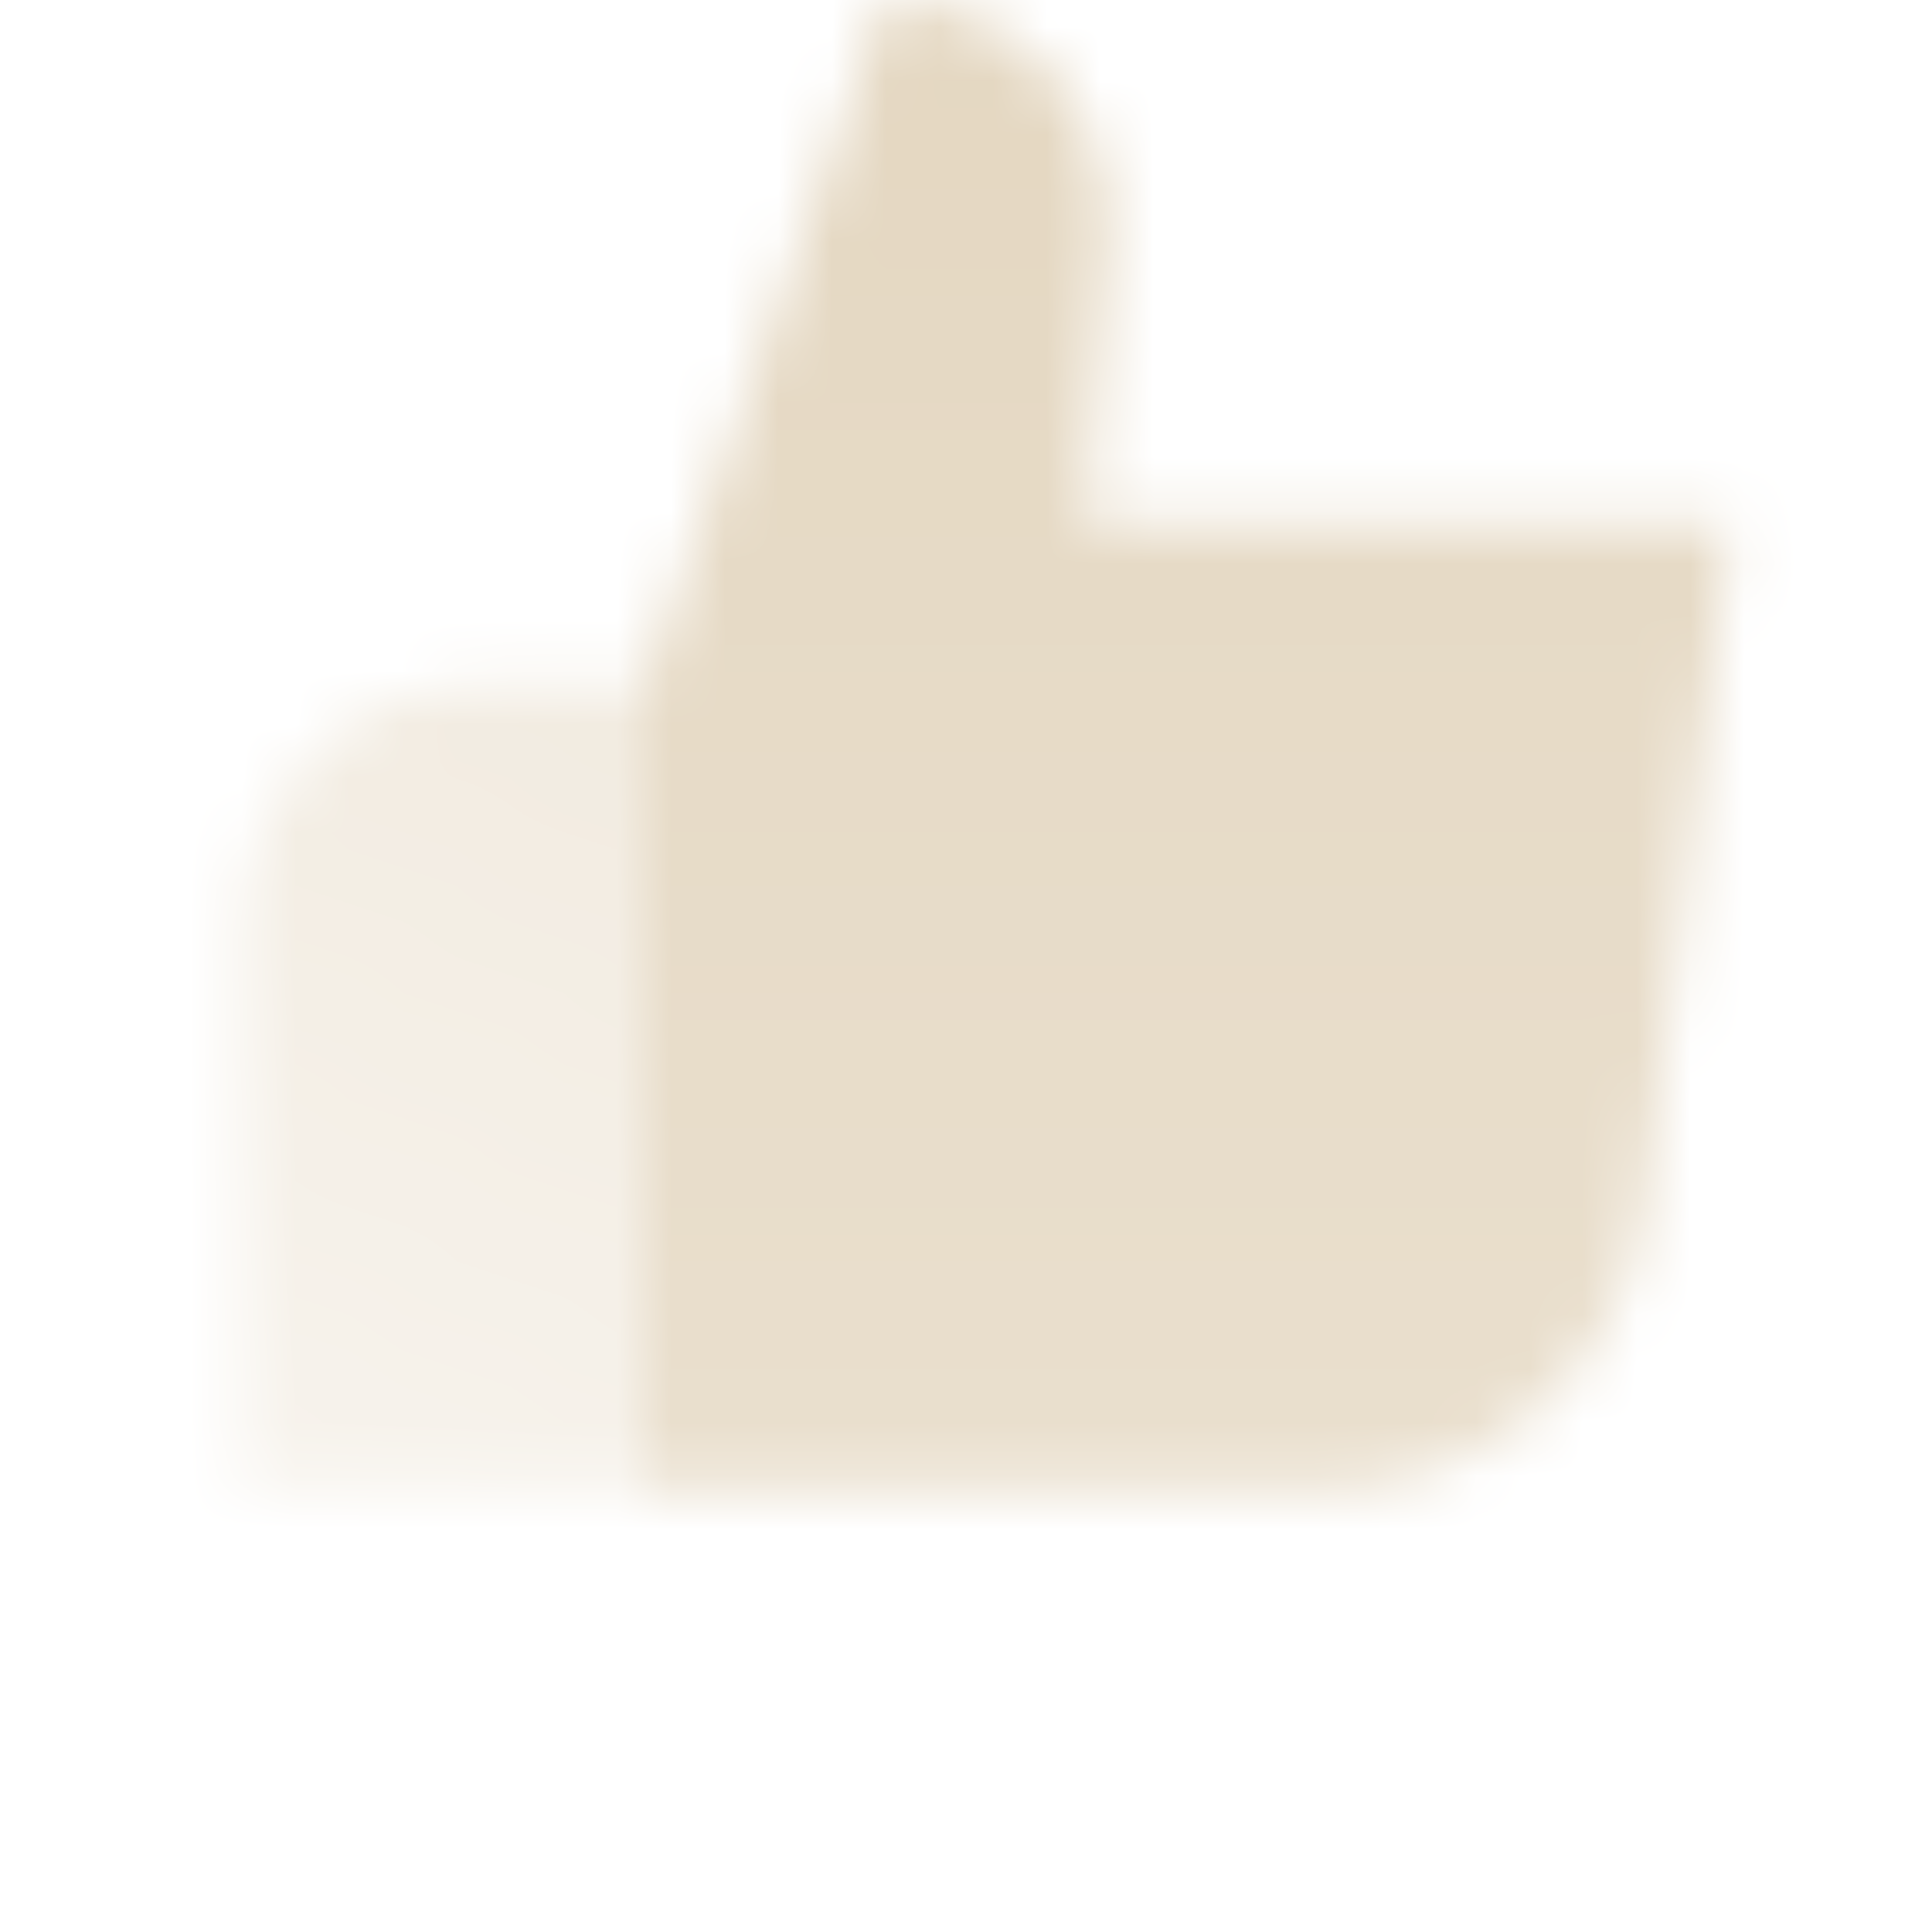
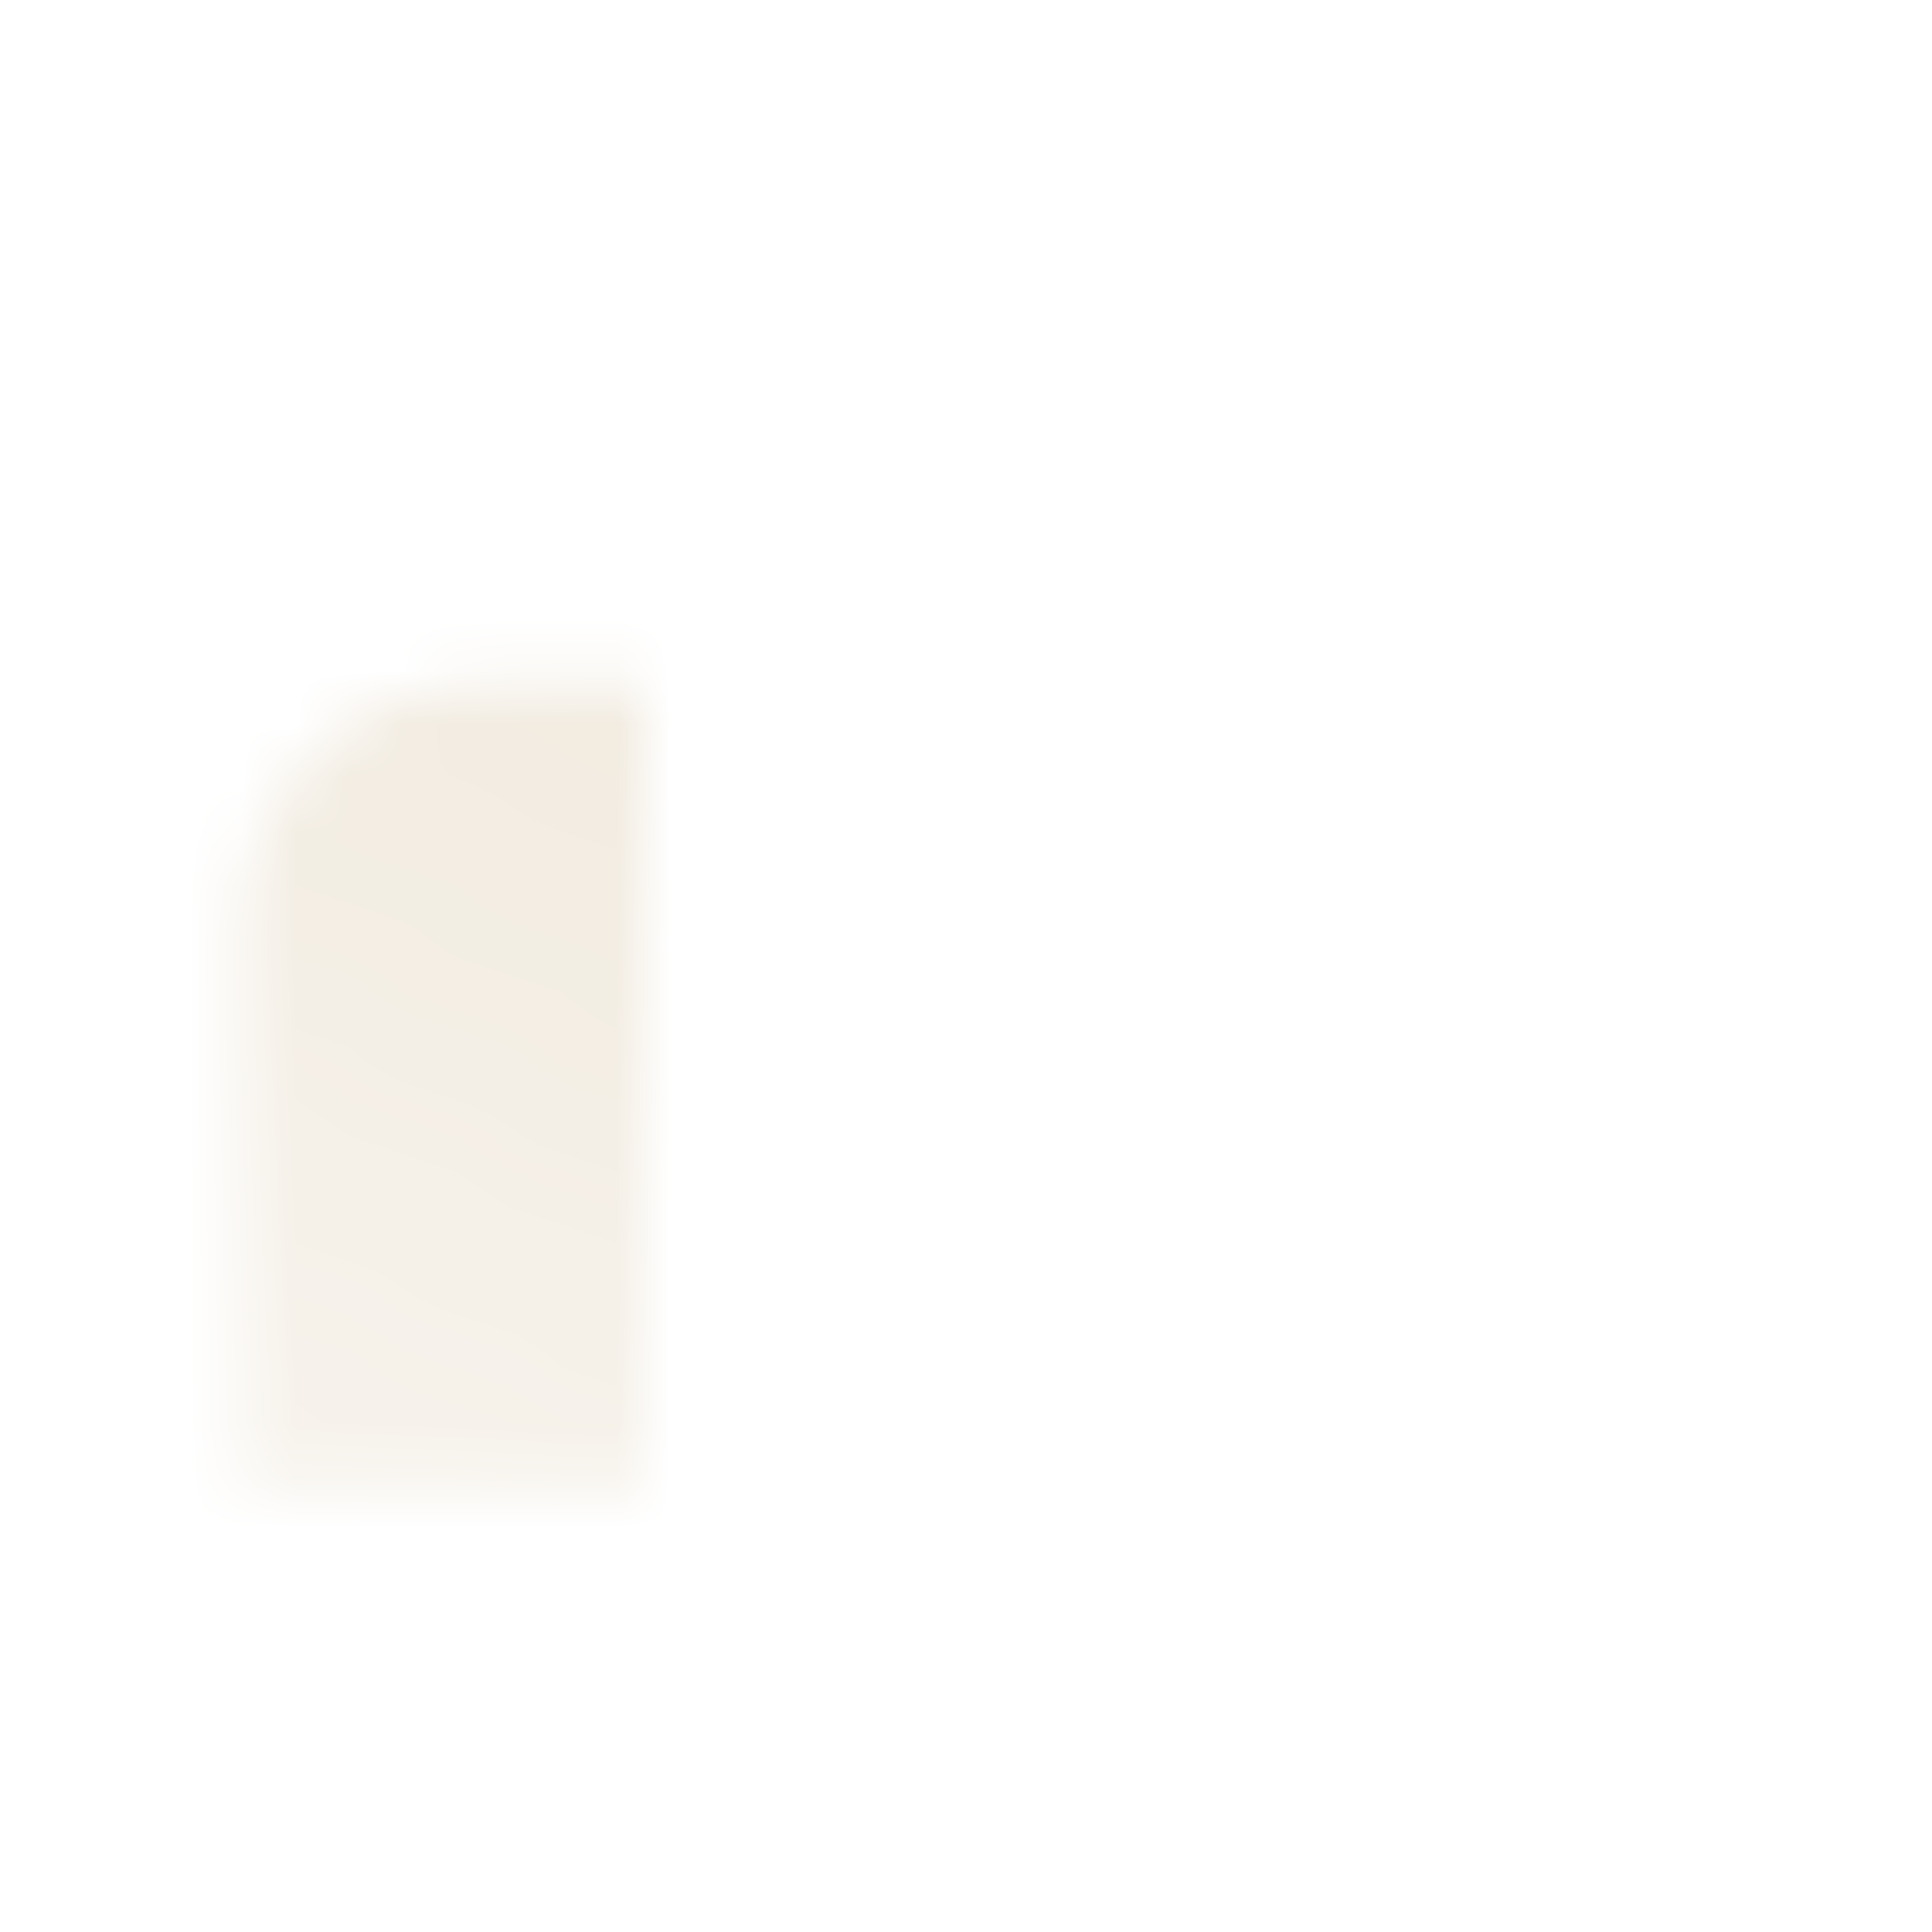
<svg xmlns="http://www.w3.org/2000/svg" width="36" height="36" viewBox="0 0 36 36" fill="none">
  <mask id="mask0_10008_166" style="mask-type:alpha" maskUnits="userSpaceOnUse" x="4" y="0" width="29" height="31">
-     <path fill-rule="evenodd" clip-rule="evenodd" d="M32.25 9.75H20.25L20.655 4.487C20.841 2.067 18.927 0 16.5 0L12 12.75C12 17.082 12 27.75 12 27.75H24.703C27.729 27.75 30.282 25.497 30.657 22.494L32.25 9.75Z" fill="url(#paint0_linear_10008_166)" />
-     <path d="M12 12.75H9C6.515 12.75 4.5 14.765 4.5 17.25V27.75H12V12.75Z" fill="url(#paint1_linear_10008_166)" />
+     <path d="M12 12.75H9C6.515 12.75 4.5 14.765 4.5 17.25V27.75H12Z" fill="url(#paint1_linear_10008_166)" />
  </mask>
  <g mask="url(#mask0_10008_166)">
    <path d="M0 0H36V36H0V0Z" fill="#E4D7C1" />
  </g>
  <defs>
    <linearGradient id="paint0_linear_10008_166" x1="22.323" y1="0" x2="22.323" y2="27.75" gradientUnits="userSpaceOnUse">
      <stop />
      <stop offset="1" stop-opacity="0.8" />
    </linearGradient>
    <linearGradient id="paint1_linear_10008_166" x1="12" y1="12.75" x2="5.25" y2="27.75" gradientUnits="userSpaceOnUse">
      <stop stop-opacity="0.5" />
      <stop offset="1" stop-opacity="0.3" />
    </linearGradient>
  </defs>
</svg>